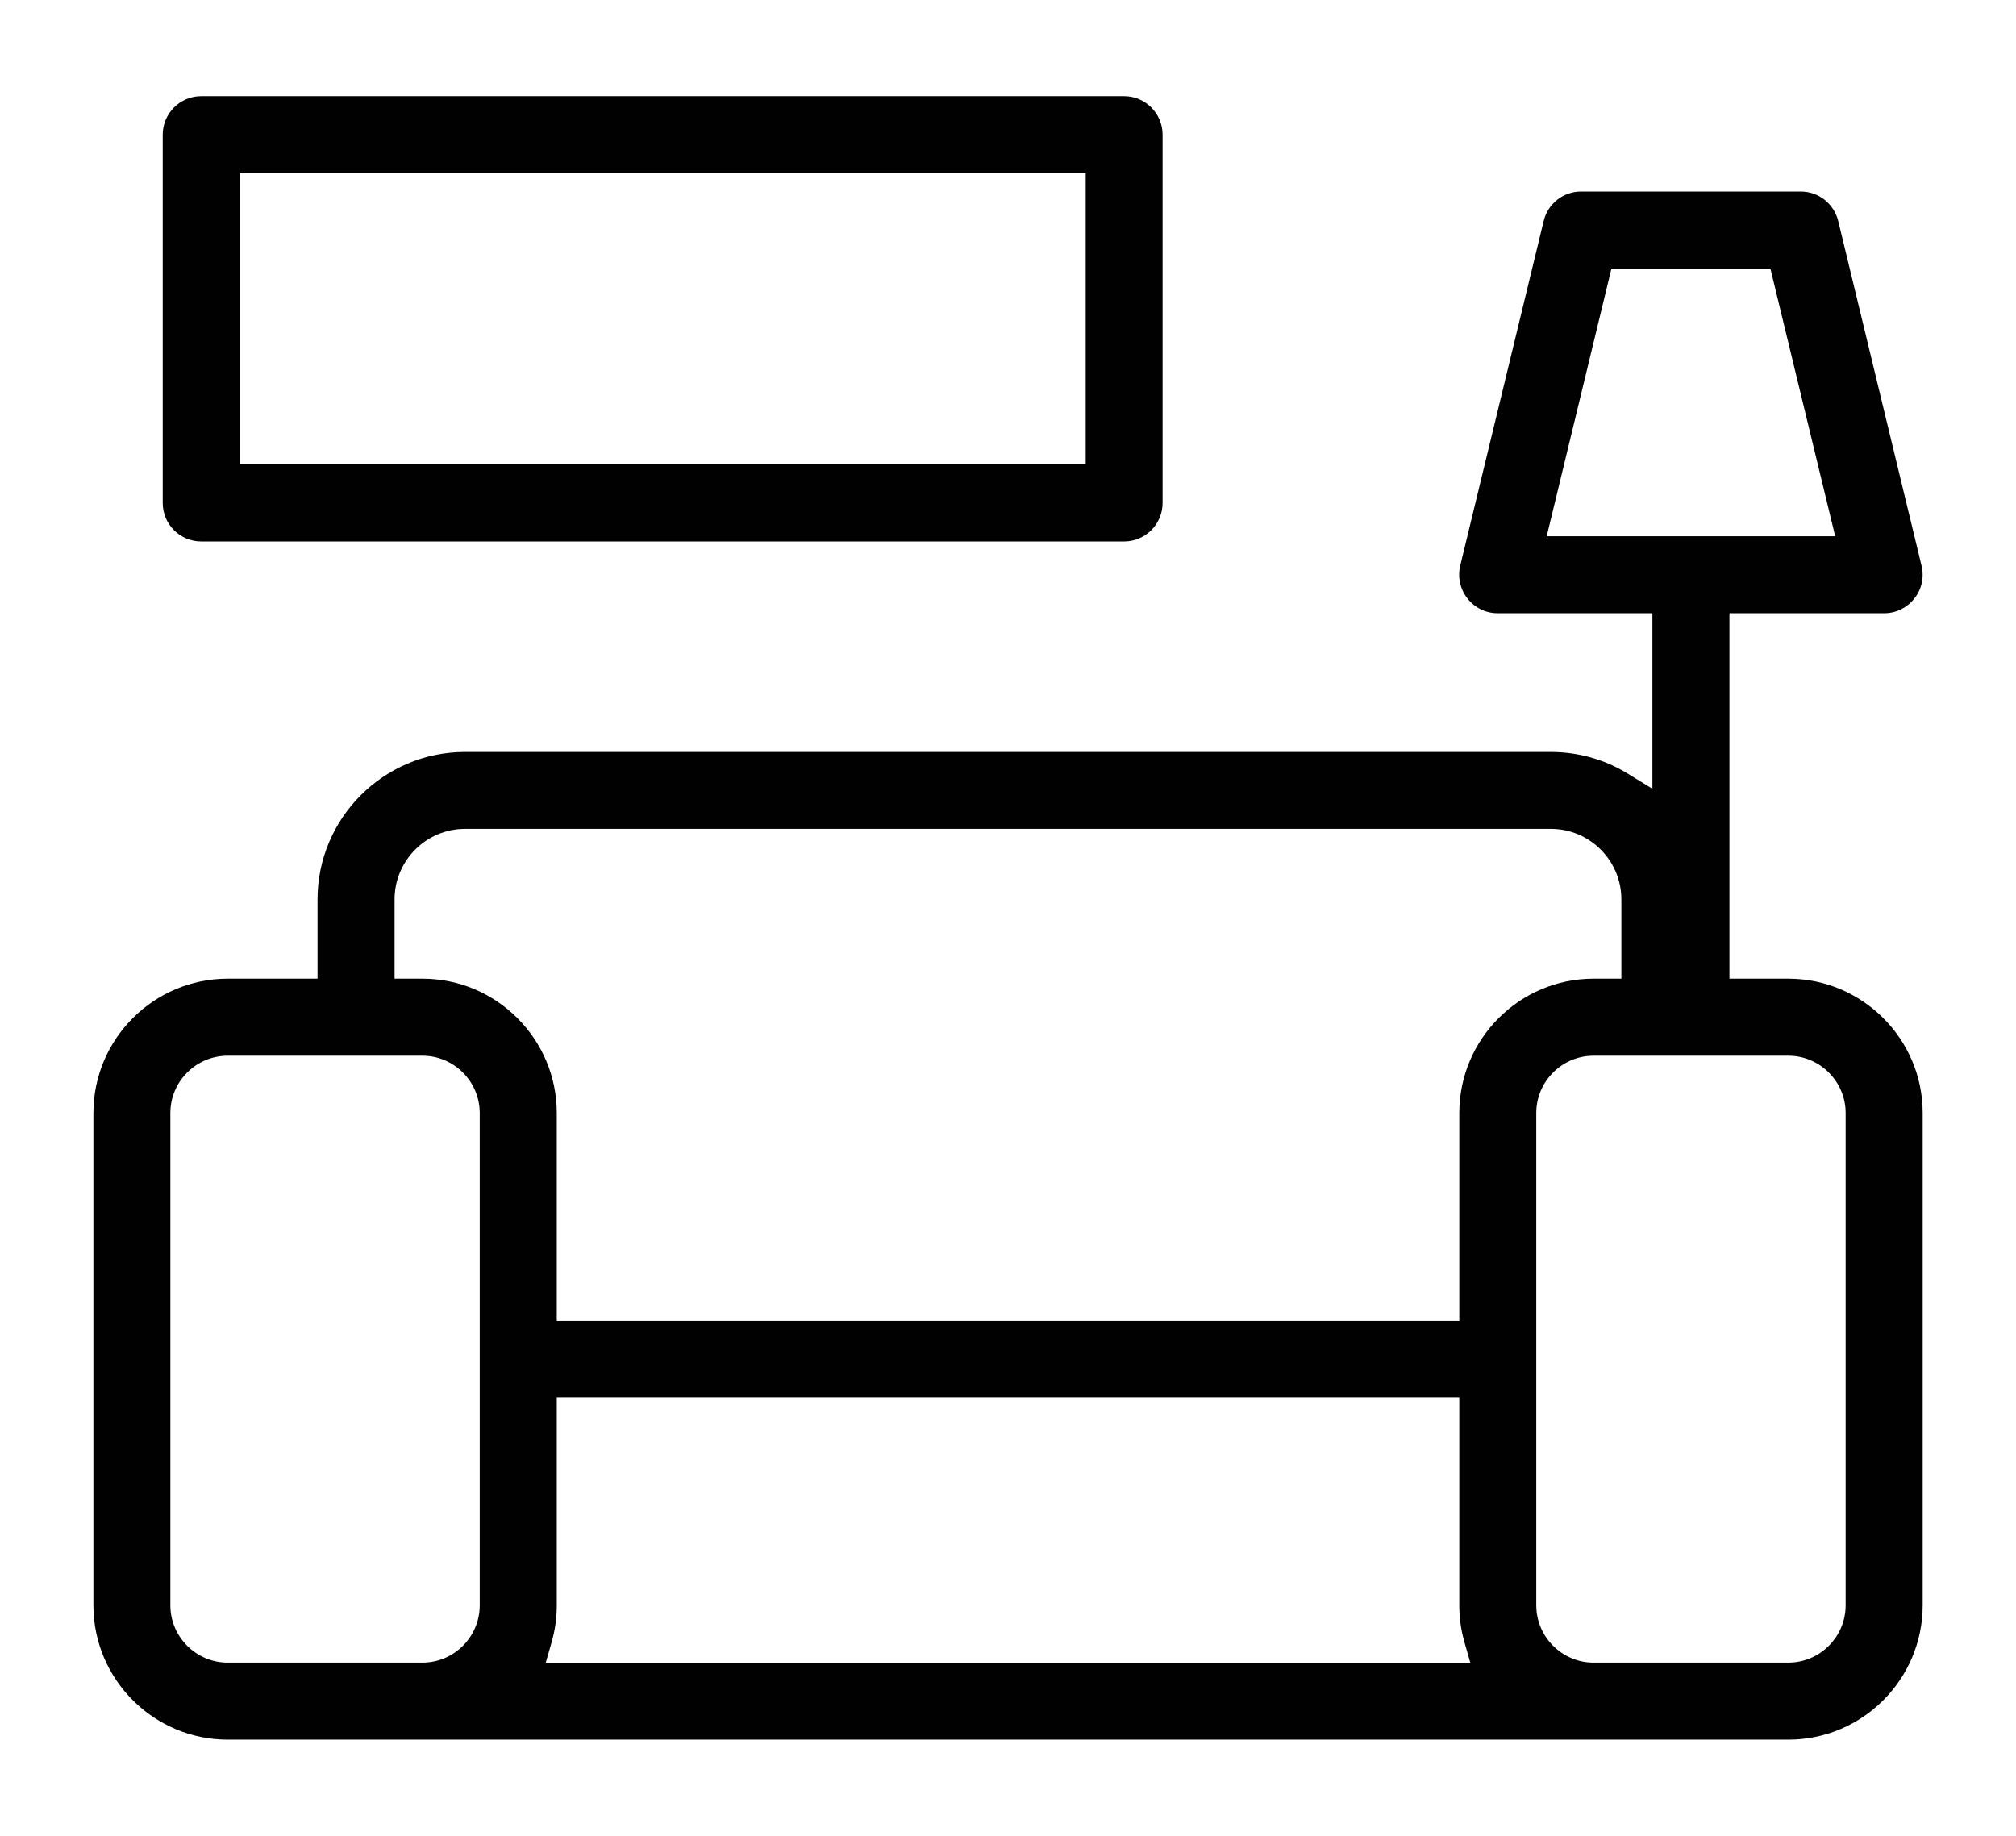
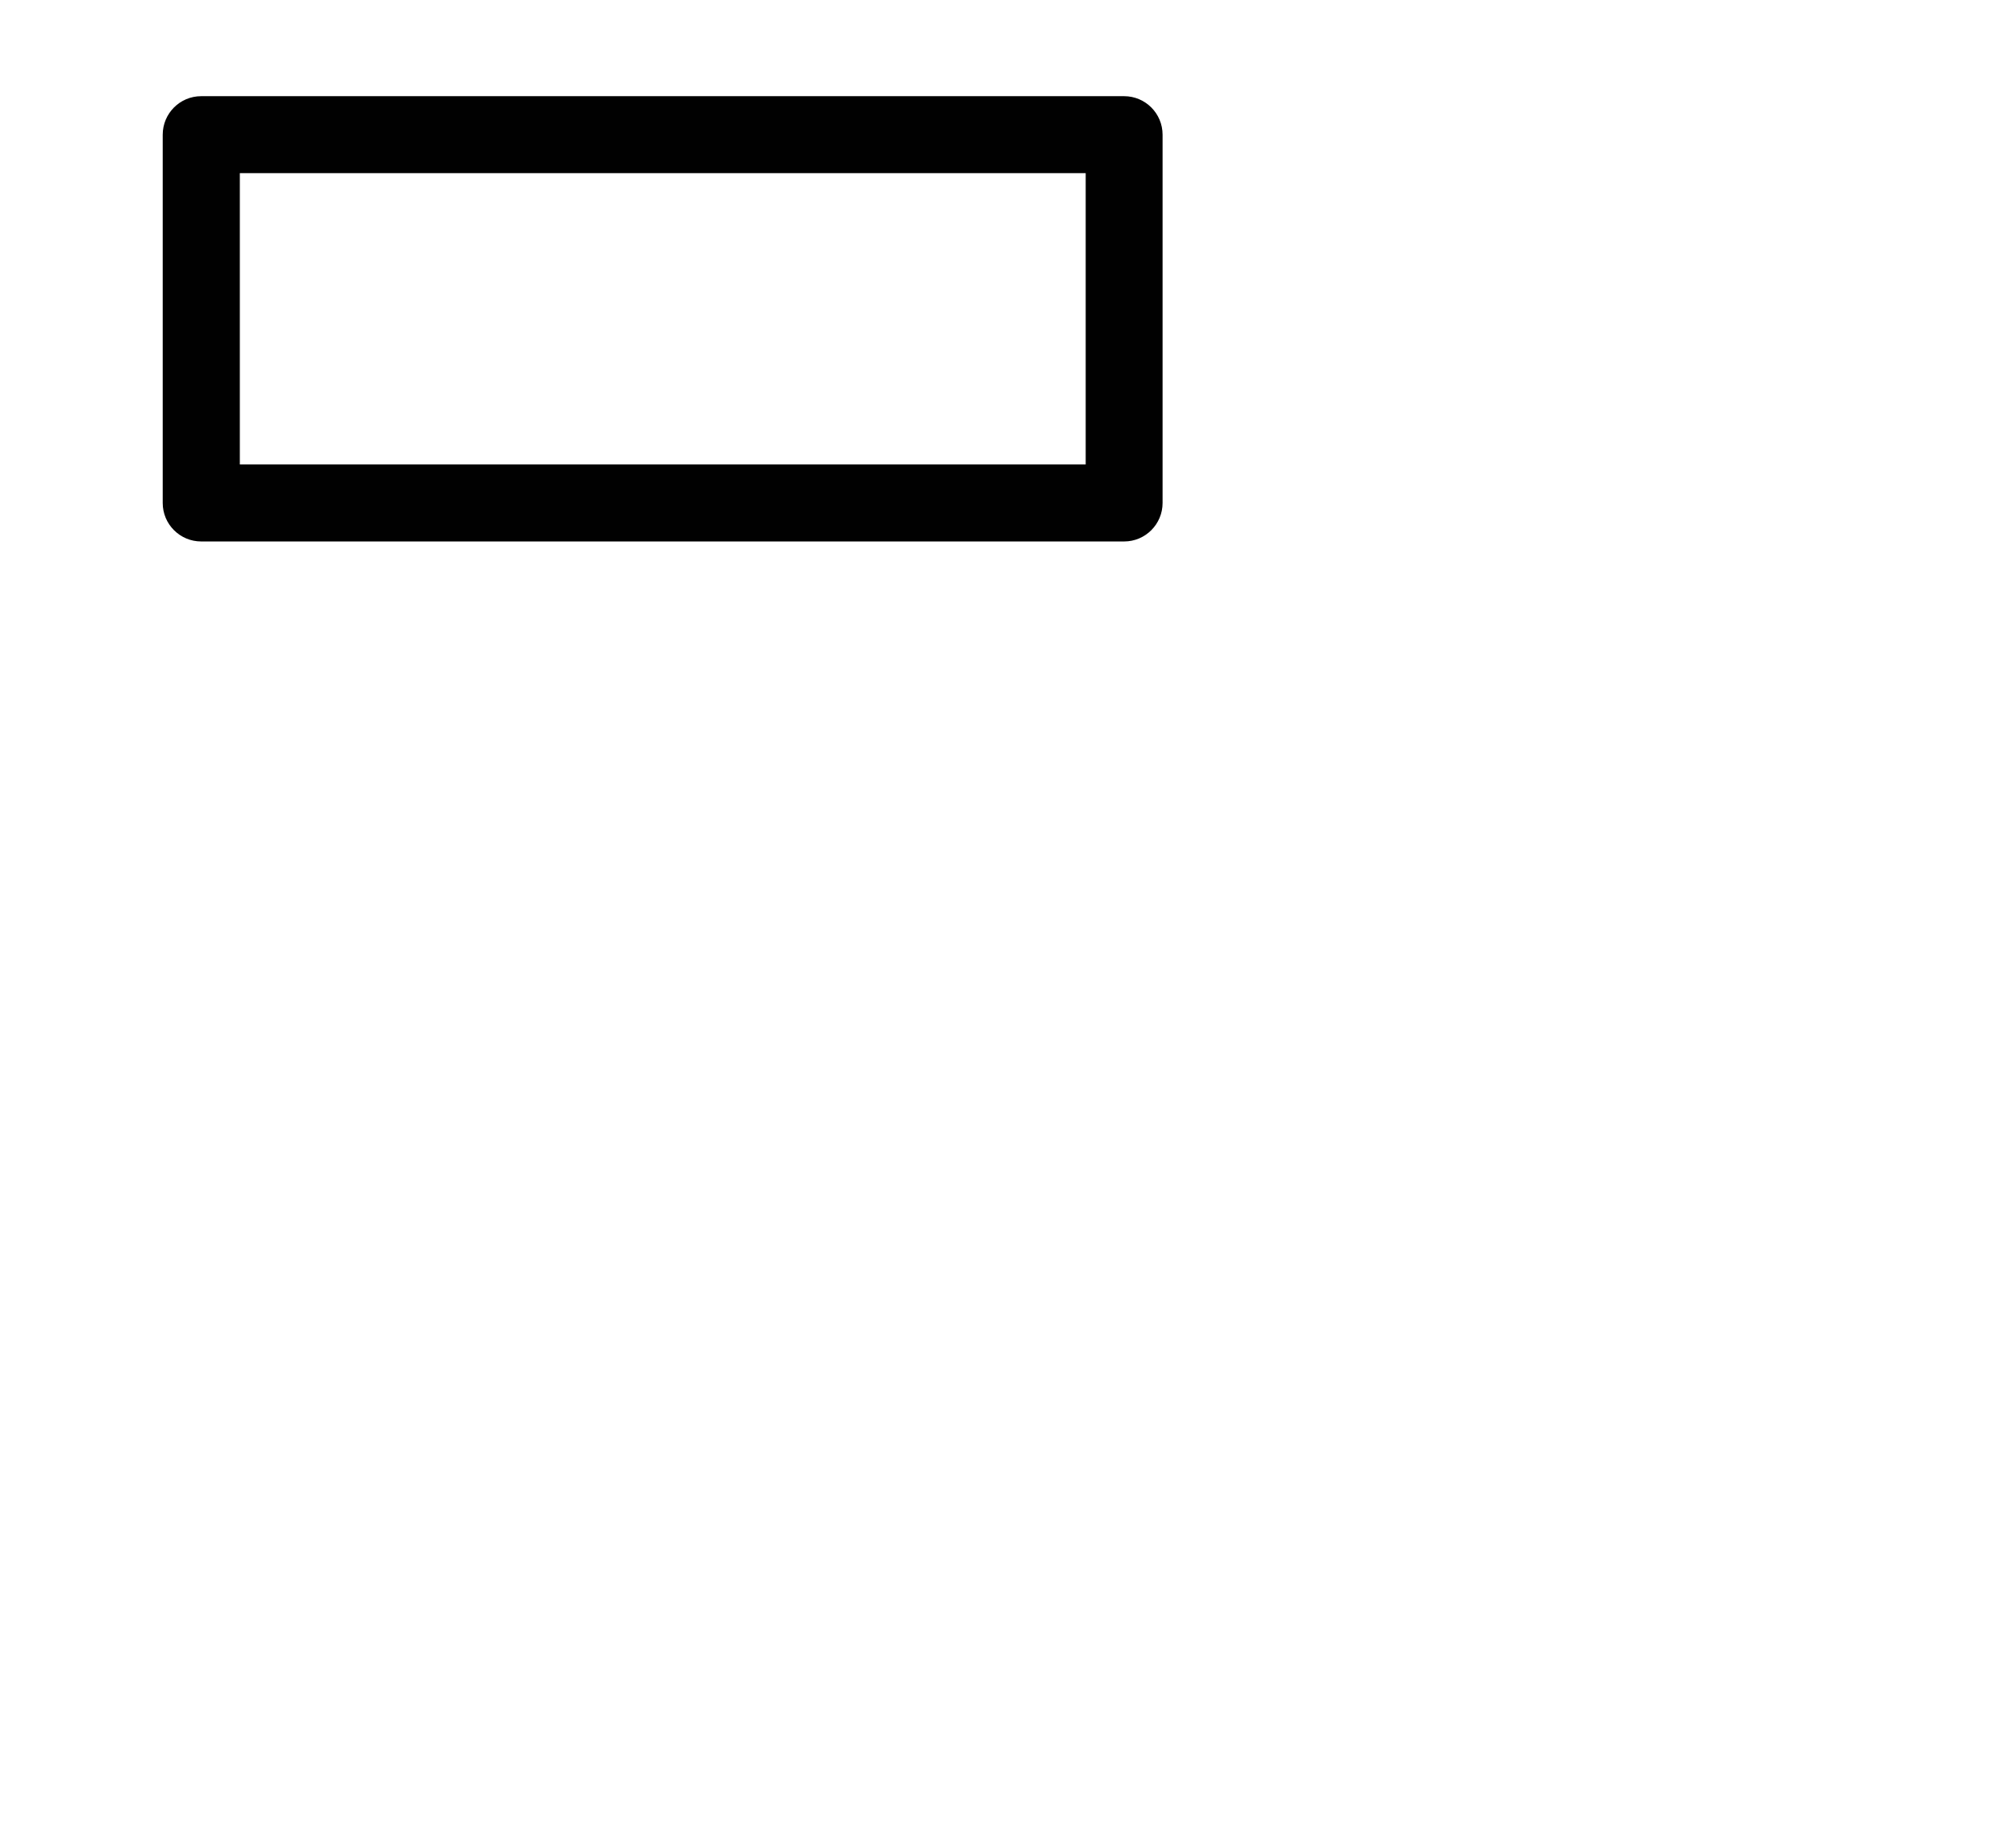
<svg xmlns="http://www.w3.org/2000/svg" version="1.1" id="Layer_1" x="0px" y="0px" width="28px" height="25.5px" viewBox="0 0 28 25.5" enable-background="new 0 0 28 25.5" xml:space="preserve">
  <g>
-     <path fill="#010101" d="M24.838,13.594H24.02V8.518h2.148c0.166,0,0.318-0.074,0.42-0.204c0.103-0.13,0.139-0.295,0.1-0.457   L25.531,3.07c-0.06-0.241-0.272-0.41-0.521-0.41h-3.05c-0.248,0-0.462,0.168-0.52,0.409l-1.159,4.788   c-0.038,0.16-0.002,0.326,0.101,0.457c0.102,0.13,0.255,0.204,0.42,0.204h2.148v2.438l-0.339-0.208   c-0.322-0.199-0.693-0.303-1.071-0.303H6.459c-1.13,0-2.049,0.919-2.049,2.049v1.1H3.163c-1.028,0-1.866,0.838-1.866,1.866v6.838   c0,1.029,0.838,1.866,1.866,1.866h21.676c1.027,0,1.865-0.837,1.865-1.866V15.46C26.705,14.432,25.866,13.594,24.838,13.594z    M21.482,7.449l0.899-3.718h2.208l0.9,3.718H21.482z M6.663,22.298c0,0.438-0.357,0.796-0.796,0.796H3.163   c-0.439,0-0.797-0.358-0.797-0.796V15.46c0-0.438,0.357-0.796,0.797-0.796h2.704c0.438,0,0.796,0.358,0.796,0.796V22.298z    M7.58,23.095l0.081-0.283c0.049-0.169,0.072-0.342,0.072-0.513v-2.885h12.535v2.885c0,0.172,0.023,0.344,0.072,0.513l0.081,0.283   H7.58z M20.268,15.46v2.885H7.733V15.46c0-1.028-0.837-1.866-1.866-1.866H5.48v-1.101c0-0.541,0.44-0.98,0.979-0.98h15.081   c0.54,0,0.979,0.439,0.979,0.98v1.101h-0.387C21.105,13.594,20.268,14.432,20.268,15.46z M25.634,22.298   c0,0.438-0.357,0.796-0.796,0.796h-2.705c-0.438,0-0.796-0.358-0.796-0.796V15.46c0-0.438,0.357-0.796,0.796-0.796h2.705   c0.438,0,0.796,0.358,0.796,0.796V22.298z" />
-     <path fill="#010101" d="M2.794,7.521h12.819c0.295,0,0.534-0.24,0.534-0.535V1.871c0-0.295-0.239-0.535-0.534-0.535H2.794   c-0.295,0-0.534,0.24-0.534,0.535v5.116C2.26,7.282,2.5,7.521,2.794,7.521z M3.331,2.405h11.748v4.046H3.331V2.405z" />
+     <path fill="#010101" d="M2.794,7.521h12.819c0.295,0,0.534-0.24,0.534-0.535V1.871c0-0.295-0.239-0.535-0.534-0.535H2.794   c-0.295,0-0.534,0.24-0.534,0.535v5.116C2.26,7.282,2.5,7.521,2.794,7.521z M3.331,2.405h11.748v4.046H3.331z" />
  </g>
</svg>